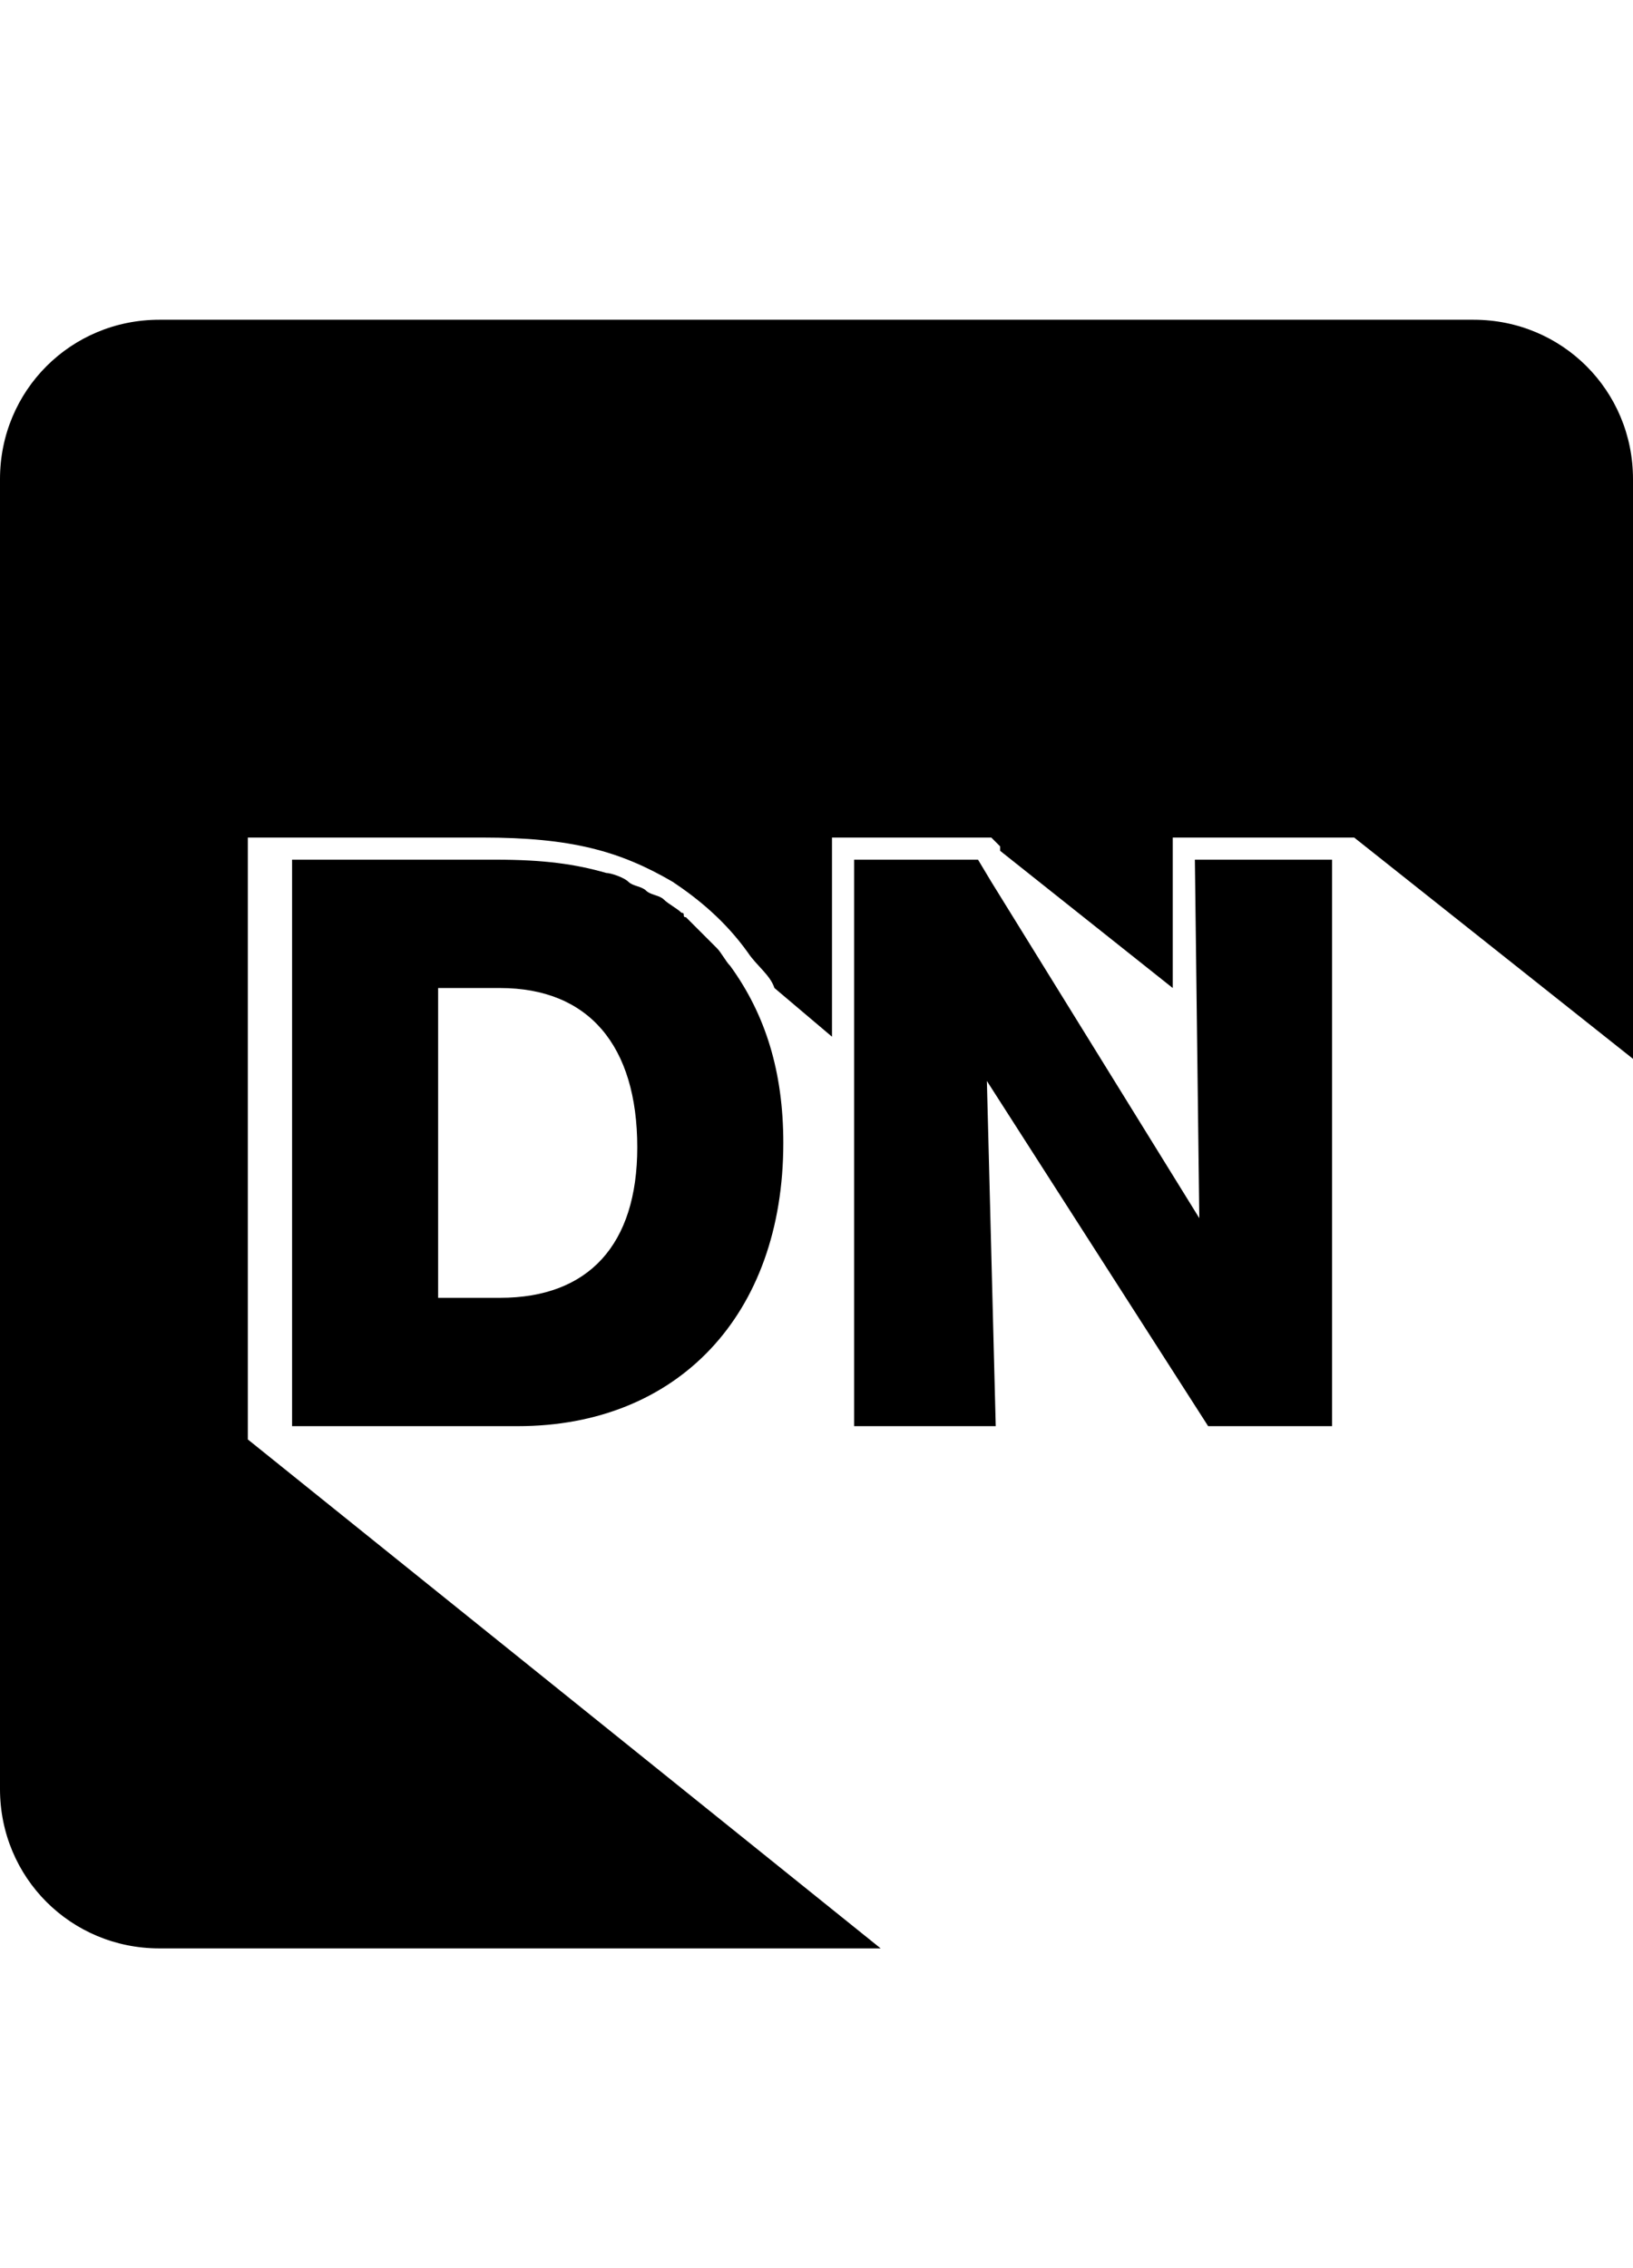
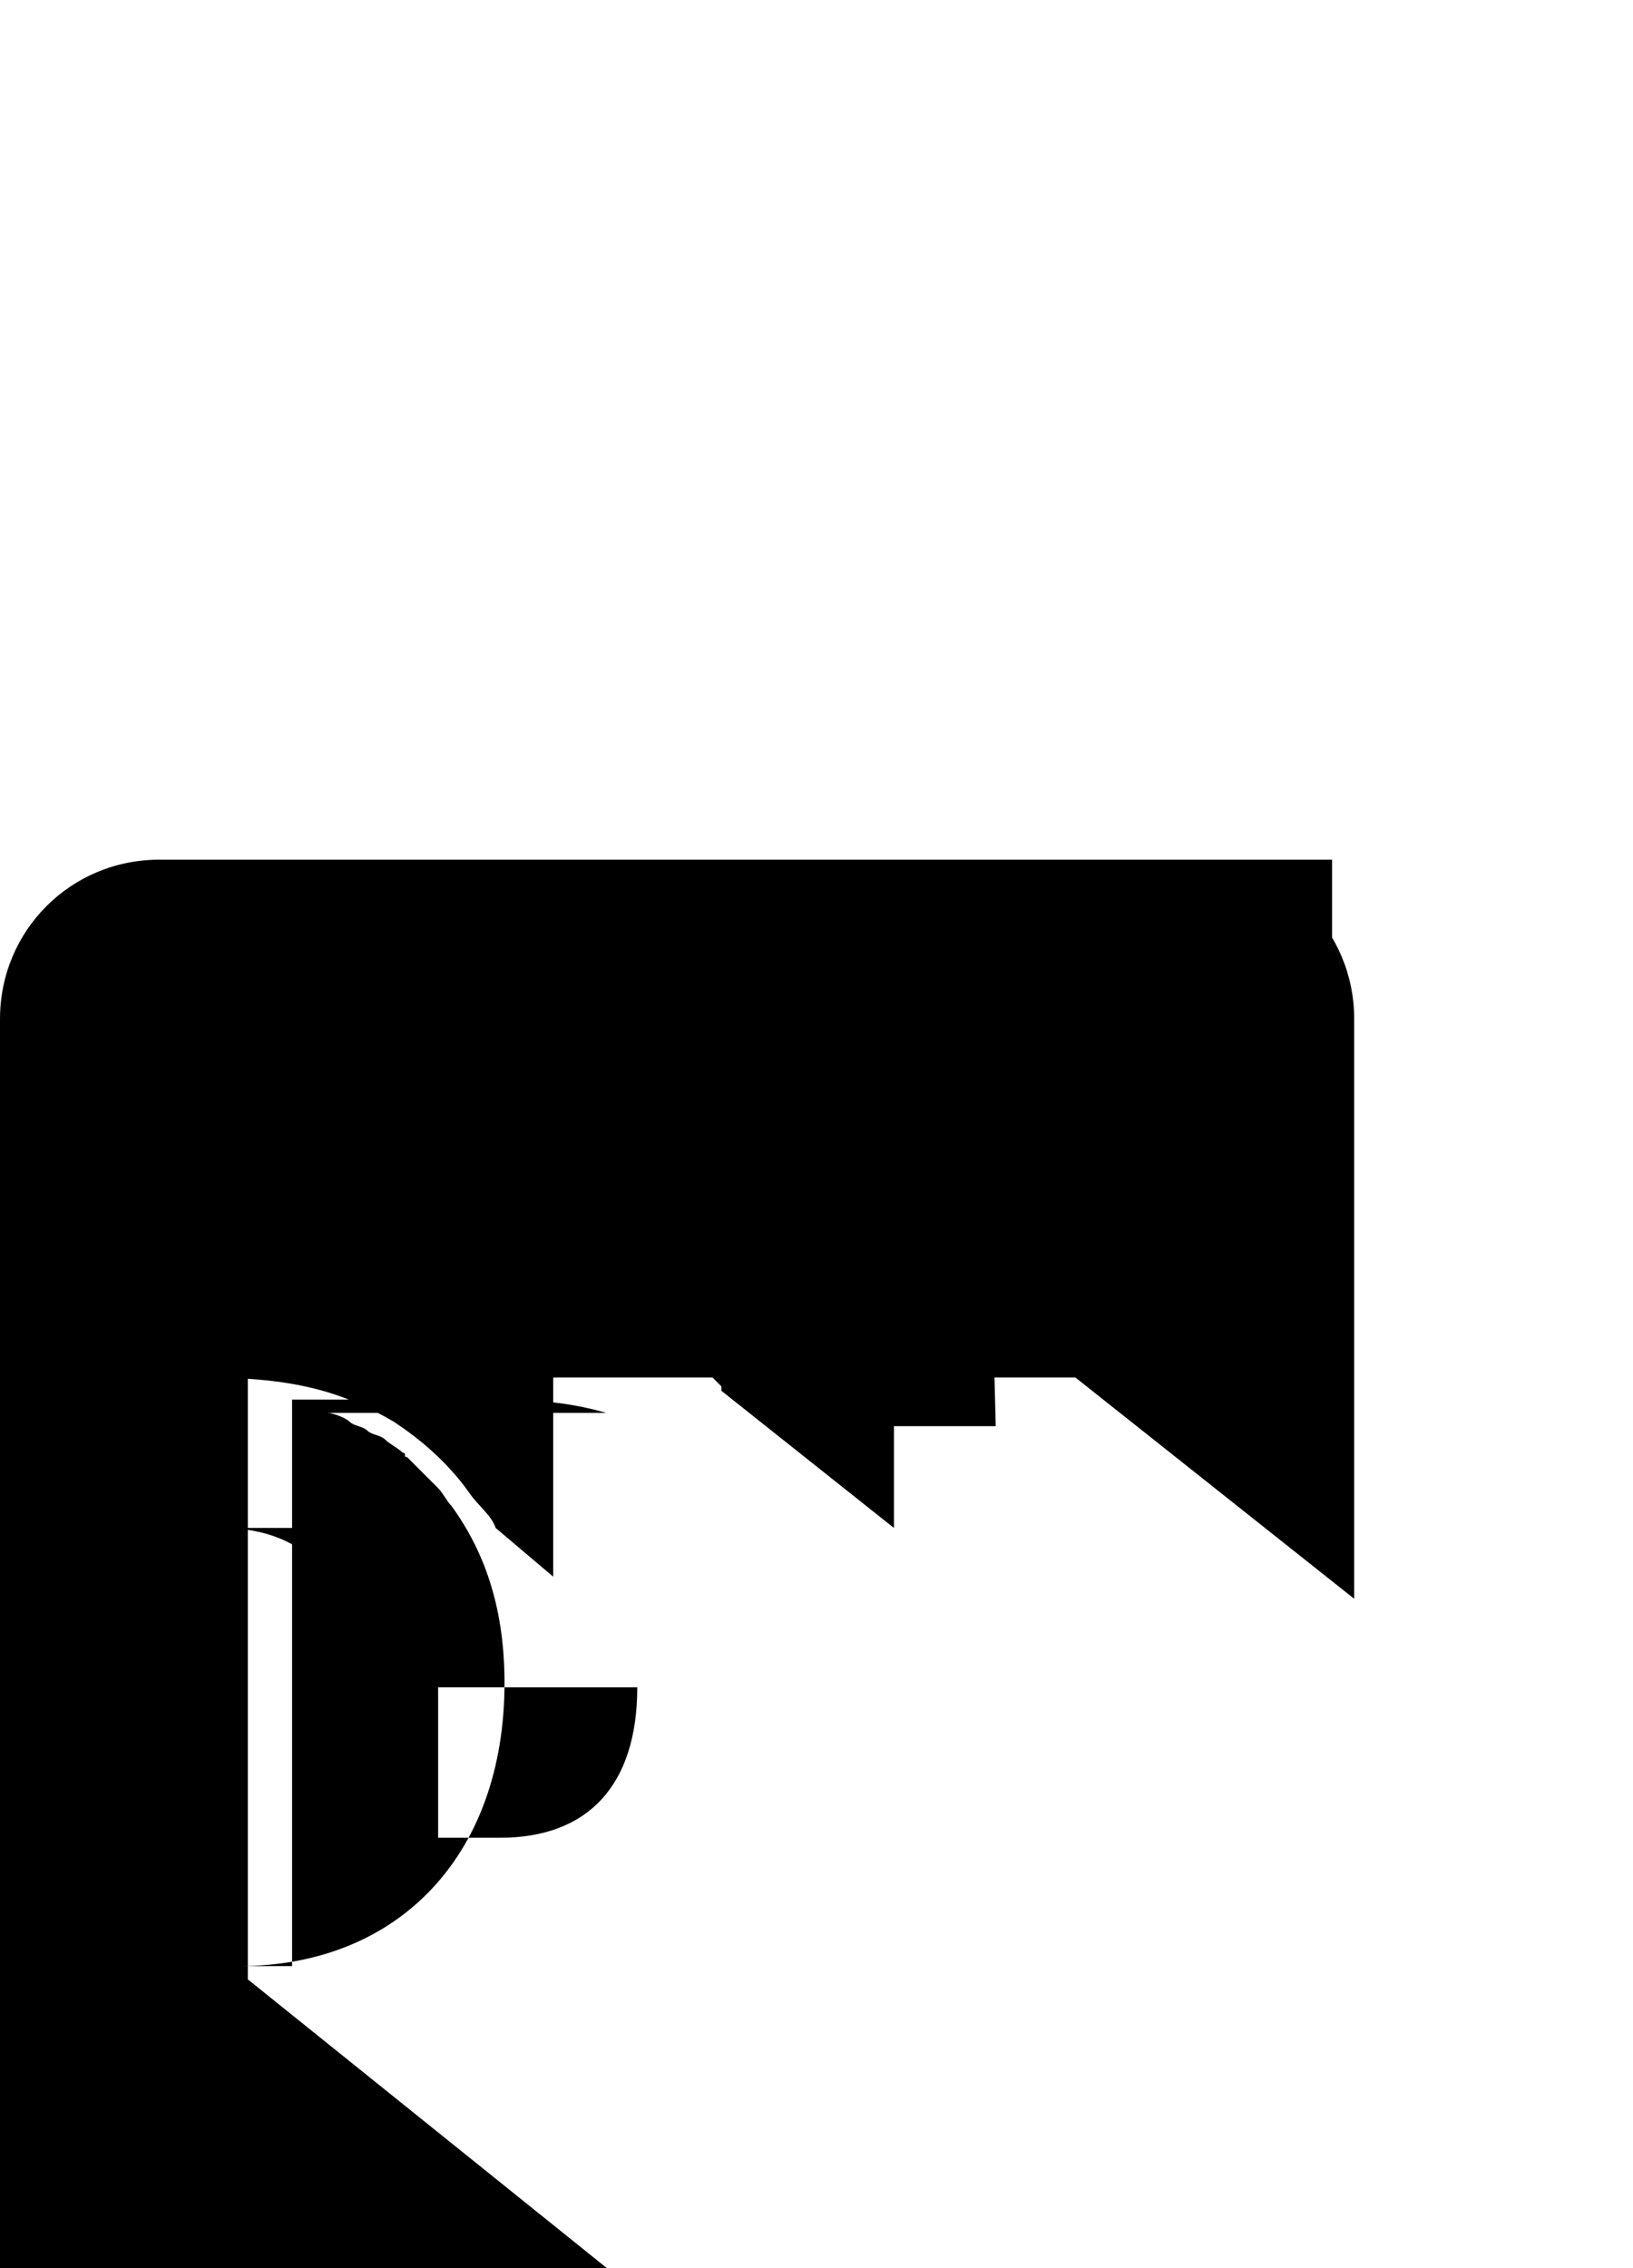
<svg xmlns="http://www.w3.org/2000/svg" version="1.1" id="social-designer-news" viewBox="0 0 369 512.5">
-   <path d="M270 194.25h31v128h-28l-50-78 2 78h-32v-128h28l3 5 47 76zm63-122c20 0 36 16 36 36v131l-63-50h-41v34l-39-31v-1l-2-2h-36v45l-13-11c-1-3-4-5-6-8-5-7-11-12-17-16-12-7-23-10-43-10H56v136l143 115H36c-20 0-36-16-36-36v-296c0-20 16-36 36-36h297zm-196 125c1 0 4 1 5 2s3 1 4 2 3 1 4 2 3 2 4 3c1 0 0 1 1 1l2 2 2 2 1 1 2 2c1 1 2 3 3 4 8 11 12 24 12 40 0 39-24 64-60 64H66v-128h46c11 0 18 1 25 3zm7 62c0-23-11-36-31-36H99v70h14c20 0 31-12 31-34z" />
+   <path d="M270 194.25h31v128h-28l-50-78 2 78h-32v-128h28l3 5 47 76zc20 0 36 16 36 36v131l-63-50h-41v34l-39-31v-1l-2-2h-36v45l-13-11c-1-3-4-5-6-8-5-7-11-12-17-16-12-7-23-10-43-10H56v136l143 115H36c-20 0-36-16-36-36v-296c0-20 16-36 36-36h297zm-196 125c1 0 4 1 5 2s3 1 4 2 3 1 4 2 3 2 4 3c1 0 0 1 1 1l2 2 2 2 1 1 2 2c1 1 2 3 3 4 8 11 12 24 12 40 0 39-24 64-60 64H66v-128h46c11 0 18 1 25 3zm7 62c0-23-11-36-31-36H99v70h14c20 0 31-12 31-34z" />
</svg>